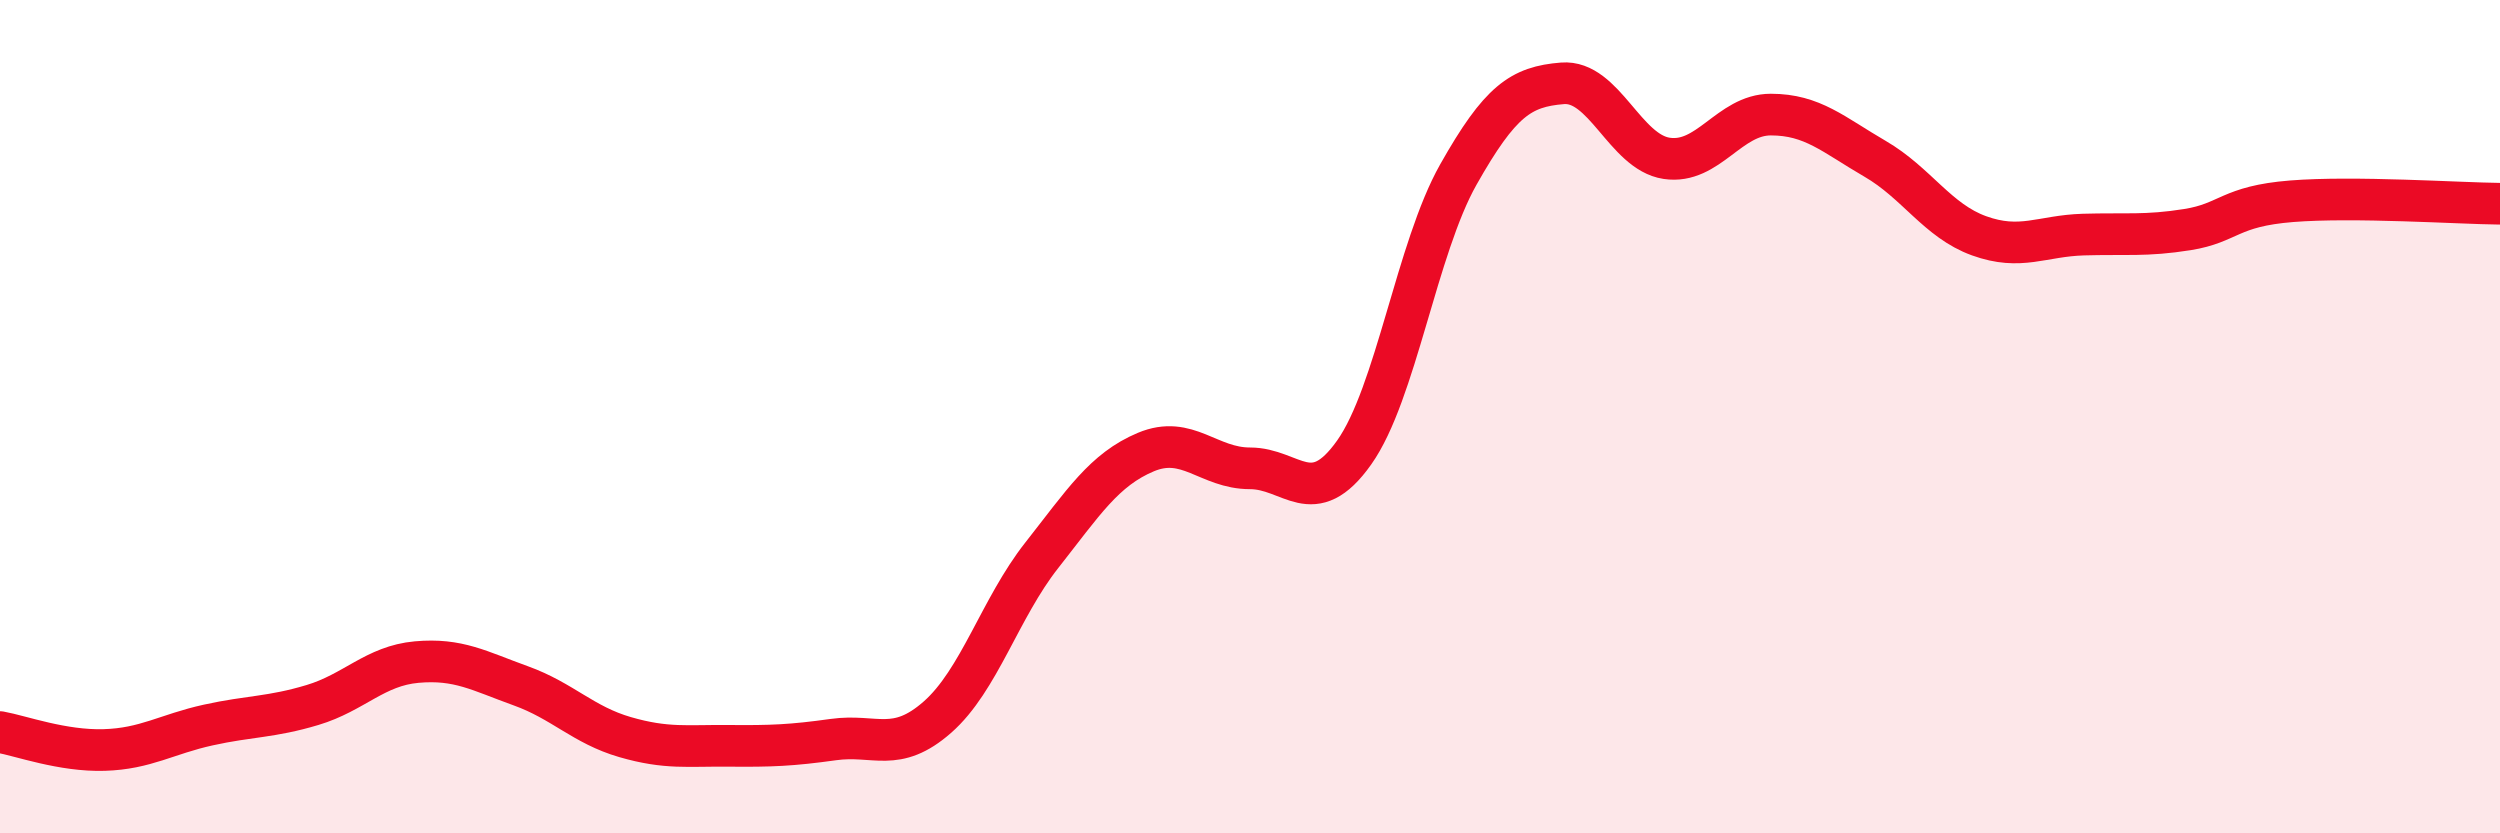
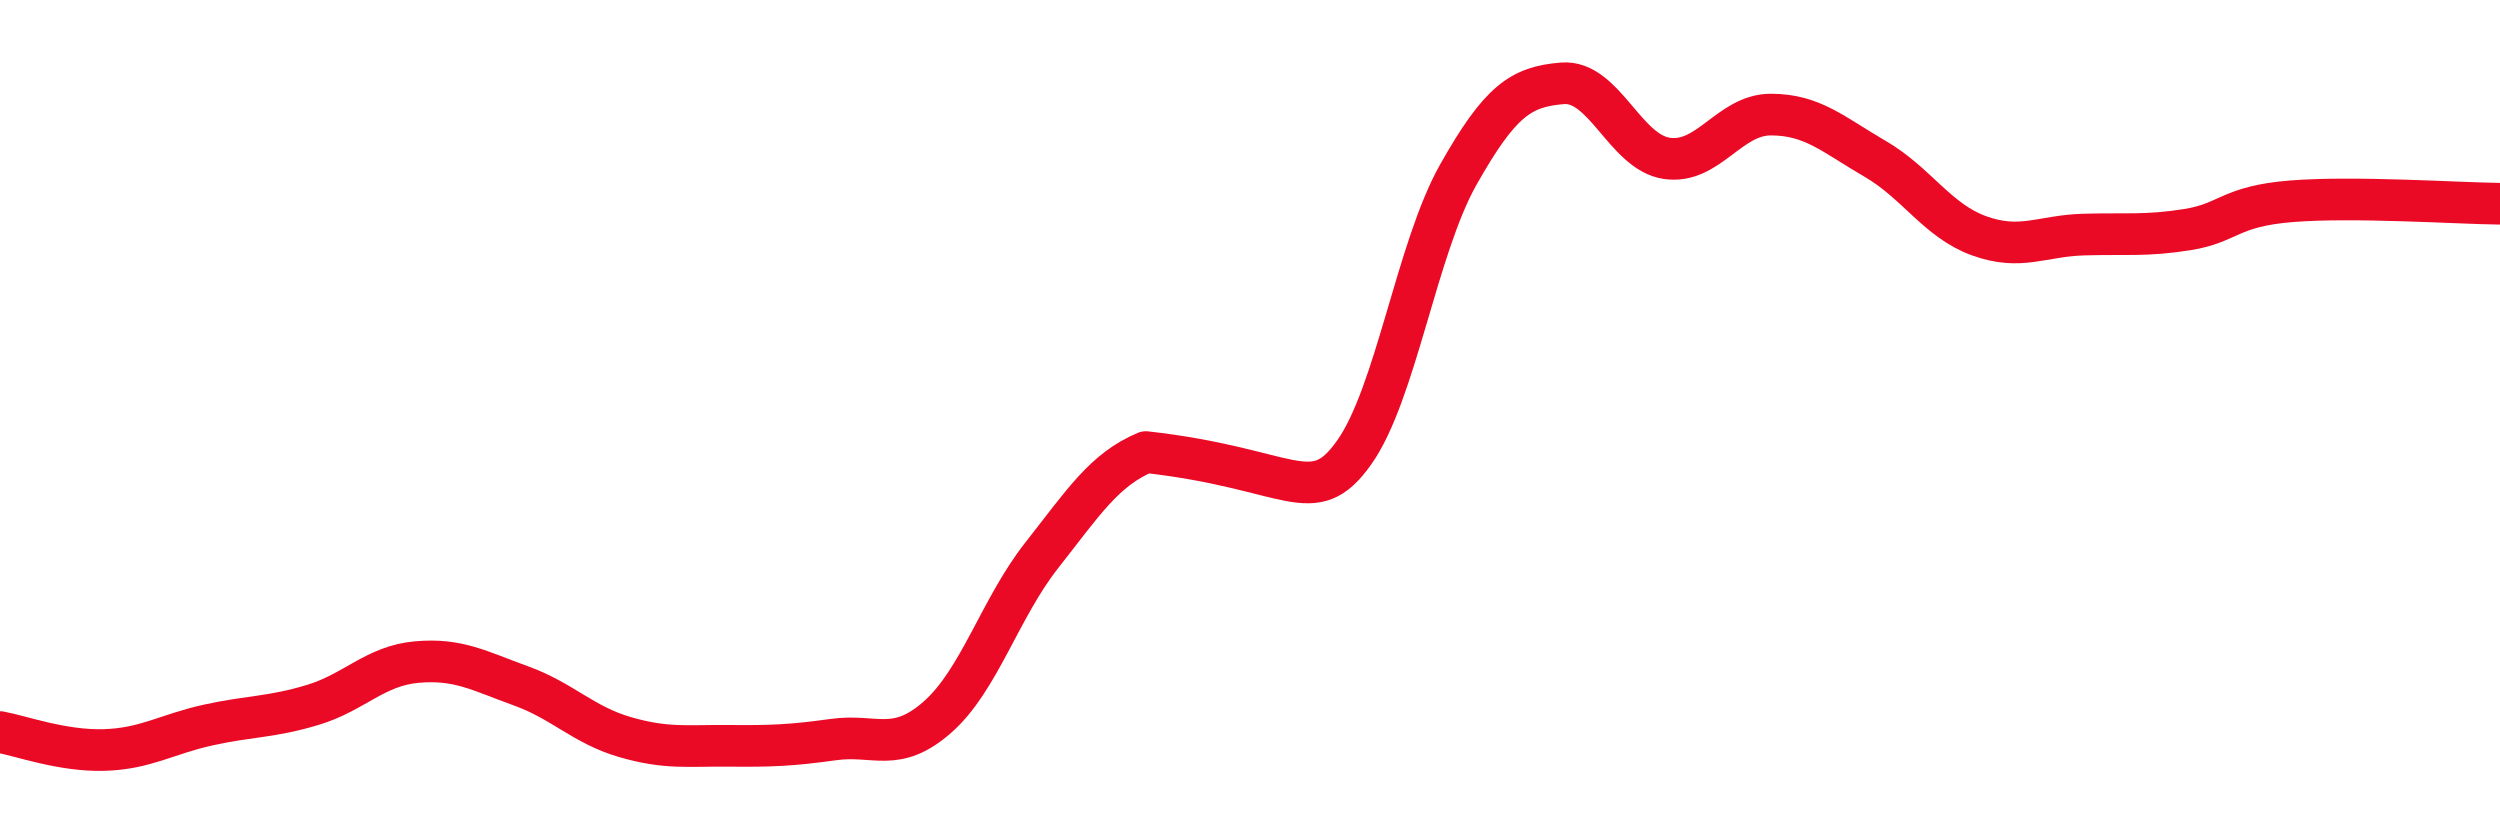
<svg xmlns="http://www.w3.org/2000/svg" width="60" height="20" viewBox="0 0 60 20">
-   <path d="M 0,17.57 C 0.5,17.66 1.5,18.03 2.5,18 C 3.5,17.97 4,17.62 5,17.4 C 6,17.18 6.5,17.22 7.5,16.92 C 8.5,16.62 9,15.98 10,15.89 C 11,15.8 11.5,16.1 12.5,16.46 C 13.5,16.82 14,17.4 15,17.69 C 16,17.98 16.5,17.89 17.5,17.9 C 18.5,17.91 19,17.89 20,17.75 C 21,17.61 21.5,18.09 22.5,17.21 C 23.5,16.33 24,14.6 25,13.33 C 26,12.06 26.5,11.27 27.5,10.85 C 28.5,10.43 29,11.24 30,11.24 C 31,11.24 31.5,12.27 32.5,10.86 C 33.5,9.45 34,5.96 35,4.19 C 36,2.42 36.5,2.08 37.5,2 C 38.5,1.92 39,3.65 40,3.8 C 41,3.95 41.5,2.75 42.5,2.75 C 43.5,2.75 44,3.23 45,3.81 C 46,4.39 46.5,5.3 47.5,5.66 C 48.5,6.02 49,5.66 50,5.63 C 51,5.6 51.5,5.67 52.5,5.51 C 53.5,5.35 53.5,4.95 55,4.83 C 56.5,4.71 59,4.88 60,4.89L60 20L0 20Z" fill="#EB0A25" opacity="0.1" stroke-linecap="round" stroke-linejoin="round" />
-   <path d="M 0,17.57 C 0.5,17.66 1.5,18.03 2.5,18 C 3.5,17.97 4,17.62 5,17.4 C 6,17.18 6.5,17.22 7.5,16.92 C 8.5,16.62 9,15.98 10,15.89 C 11,15.8 11.5,16.1 12.5,16.46 C 13.5,16.82 14,17.4 15,17.69 C 16,17.98 16.5,17.89 17.5,17.9 C 18.5,17.91 19,17.89 20,17.75 C 21,17.61 21.5,18.09 22.5,17.21 C 23.5,16.33 24,14.6 25,13.33 C 26,12.06 26.5,11.27 27.5,10.85 C 28.5,10.43 29,11.24 30,11.24 C 31,11.24 31.5,12.27 32.5,10.86 C 33.5,9.45 34,5.96 35,4.19 C 36,2.42 36.5,2.08 37.5,2 C 38.5,1.92 39,3.65 40,3.8 C 41,3.95 41.5,2.75 42.5,2.75 C 43.5,2.75 44,3.23 45,3.81 C 46,4.39 46.5,5.3 47.5,5.66 C 48.5,6.02 49,5.66 50,5.63 C 51,5.6 51.5,5.67 52.5,5.51 C 53.5,5.35 53.5,4.95 55,4.83 C 56.5,4.71 59,4.88 60,4.89" stroke="#EB0A25" stroke-width="1" fill="none" stroke-linecap="round" stroke-linejoin="round" />
+   <path d="M 0,17.57 C 0.5,17.66 1.5,18.03 2.5,18 C 3.5,17.97 4,17.62 5,17.4 C 6,17.18 6.5,17.22 7.5,16.92 C 8.5,16.62 9,15.98 10,15.89 C 11,15.8 11.5,16.1 12.5,16.46 C 13.5,16.82 14,17.4 15,17.69 C 16,17.98 16.5,17.89 17.5,17.9 C 18.5,17.91 19,17.89 20,17.75 C 21,17.61 21.5,18.09 22.5,17.21 C 23.5,16.33 24,14.6 25,13.33 C 26,12.06 26.5,11.27 27.5,10.85 C 31,11.24 31.5,12.27 32.5,10.86 C 33.5,9.45 34,5.96 35,4.19 C 36,2.42 36.5,2.08 37.5,2 C 38.5,1.92 39,3.65 40,3.8 C 41,3.95 41.5,2.75 42.5,2.75 C 43.5,2.75 44,3.23 45,3.81 C 46,4.39 46.5,5.3 47.5,5.66 C 48.5,6.02 49,5.66 50,5.63 C 51,5.6 51.5,5.67 52.5,5.51 C 53.5,5.35 53.5,4.95 55,4.83 C 56.5,4.71 59,4.88 60,4.89" stroke="#EB0A25" stroke-width="1" fill="none" stroke-linecap="round" stroke-linejoin="round" />
</svg>